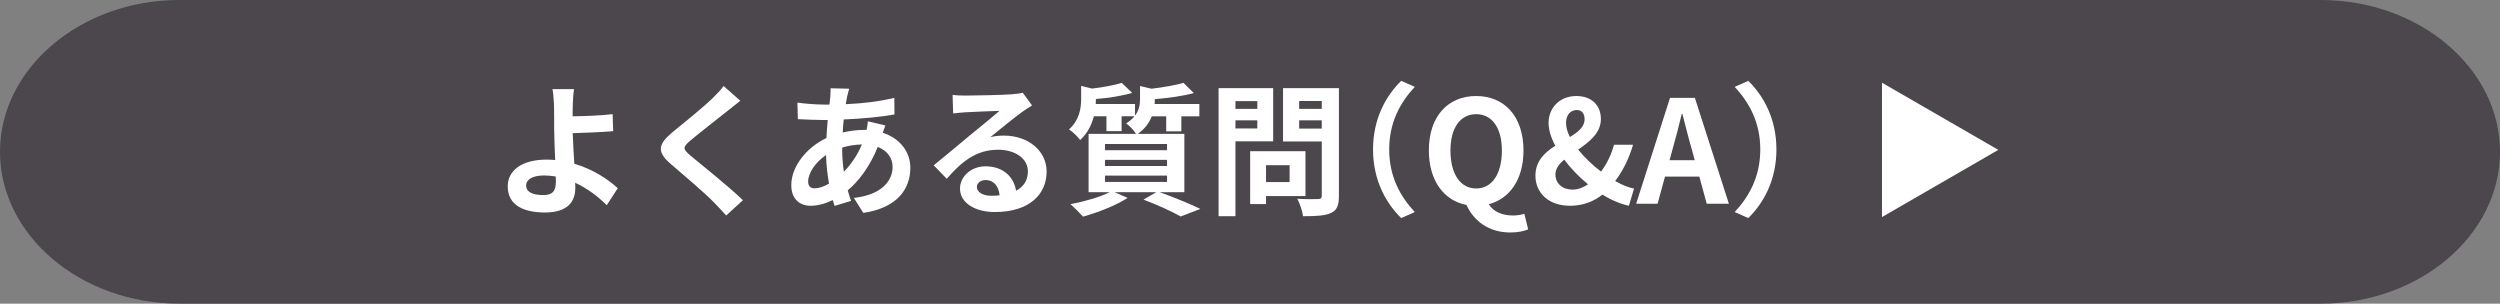
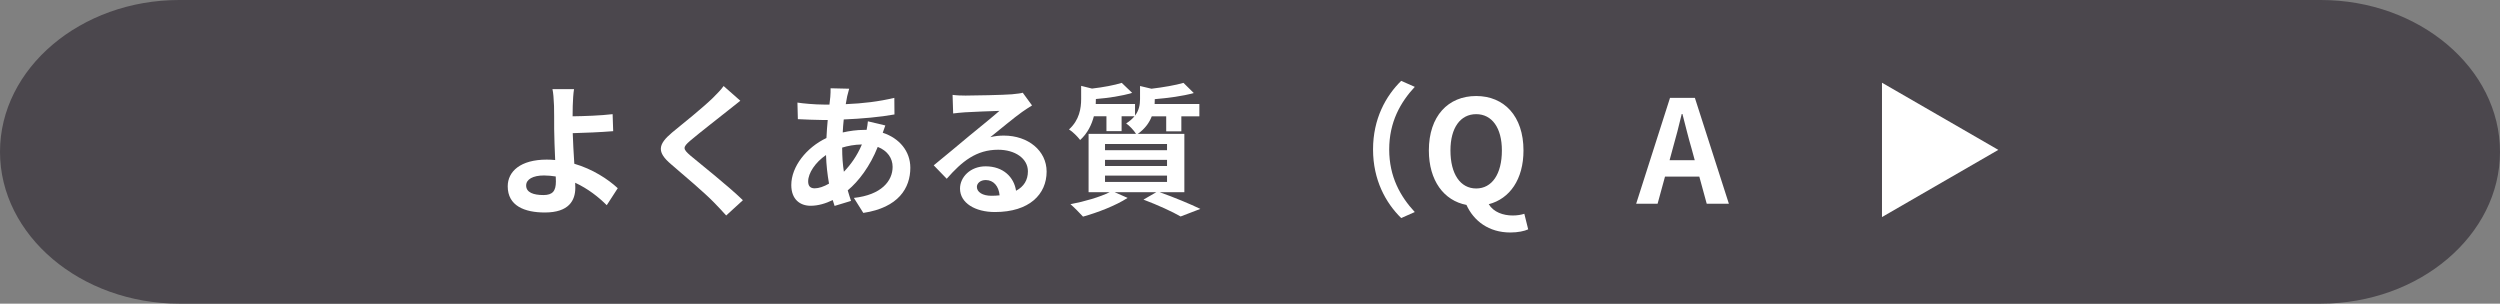
<svg xmlns="http://www.w3.org/2000/svg" version="1.1" id="レイヤー_1" x="0px" y="0px" width="247px" height="30px" viewBox="0 0 247 30" enable-background="new 0 0 247 30" xml:space="preserve">
  <rect x="0" y="0" width="247" height="30" fill="#808080" stroke="none" />
  <g>
    <g>
      <path fill="#4B474D" d="M247,15c0,8.25-7.971,15-17.71,15H17.71C7.969,30,0,23.25,0,15S7.969,0,17.71,0h211.58    C239.029,0,247,6.75,247,15z" />
    </g>
    <g>
      <g>
        <path fill="#FFFFFF" d="M56.587,10.46c-0.014,0.325-0.014,0.664-0.014,1.031c1.129-0.015,2.781-0.07,3.954-0.212l0.056,1.681     c-1.186,0.099-2.852,0.169-3.996,0.197c0.028,0.847,0.084,1.978,0.155,3.021c1.793,0.523,3.318,1.512,4.292,2.416l-1.087,1.68     c-0.805-0.805-1.864-1.639-3.12-2.218c0.014,0.185,0.014,0.354,0.014,0.495c0,1.257-0.635,2.443-3.007,2.443     c-2.02,0-3.671-0.664-3.671-2.585c0-1.468,1.257-2.64,3.855-2.64c0.282,0,0.564,0.014,0.833,0.042     c-0.042-1.102-0.099-2.301-0.099-3.05c0-0.862,0-1.695-0.014-2.302c-0.029-0.691-0.071-1.299-0.156-1.652h2.132     C56.644,9.217,56.602,9.909,56.587,10.46z M53.693,19.271c0.903,0,1.229-0.396,1.229-1.341c0-0.127,0-0.297-0.015-0.494     c-0.367-0.057-0.762-0.1-1.158-0.1c-1.101,0-1.765,0.382-1.765,0.989C51.984,19.017,52.704,19.271,53.693,19.271z" />
        <path fill="#FFFFFF" d="M71.916,10.927c-0.917,0.734-2.781,2.174-3.728,2.979c-0.748,0.649-0.734,0.804,0.029,1.468     c1.059,0.89,3.742,3.008,5.182,4.406l-1.652,1.511c-0.396-0.438-0.805-0.889-1.229-1.312c-0.861-0.891-2.937-2.655-4.222-3.756     c-1.413-1.201-1.299-1.949,0.113-3.135c1.115-0.904,3.05-2.472,3.996-3.388c0.41-0.41,0.861-0.861,1.087-1.201l1.652,1.455     C72.707,10.291,72.241,10.658,71.916,10.927z" />
        <path fill="#FFFFFF" d="M83.701,9.514c-0.042,0.241-0.099,0.495-0.141,0.777c1.722-0.071,3.247-0.255,4.8-0.622l0.014,1.639     c-1.383,0.254-3.276,0.424-5.012,0.494c-0.043,0.423-0.085,0.862-0.099,1.285c0.678-0.155,1.412-0.254,2.104-0.254     c0.084,0,0.169,0,0.254,0c0.057-0.282,0.113-0.636,0.127-0.848l1.722,0.41c-0.056,0.155-0.169,0.452-0.254,0.72     c1.638,0.536,2.725,1.821,2.725,3.459c0,2.005-1.172,3.938-4.646,4.462l-0.932-1.482c2.726-0.297,3.827-1.681,3.827-3.064     c0-0.847-0.494-1.596-1.468-1.977c-0.762,1.921-1.892,3.403-2.965,4.293c0.099,0.353,0.212,0.705,0.325,1.044l-1.624,0.494     c-0.057-0.183-0.127-0.38-0.184-0.578c-0.692,0.338-1.44,0.564-2.188,0.564c-1.031,0-1.906-0.622-1.906-2.048     c0-1.821,1.497-3.713,3.473-4.646c0.028-0.606,0.071-1.2,0.127-1.779c-0.155,0-0.296,0-0.452,0c-0.734,0-1.835-0.056-2.499-0.084     l-0.042-1.638c0.494,0.084,1.737,0.197,2.598,0.197c0.197,0,0.381,0,0.565,0c0.028-0.268,0.057-0.523,0.084-0.762     c0.014-0.269,0.042-0.607,0.028-0.848l1.836,0.043C83.813,9.049,83.757,9.302,83.701,9.514z M80.495,18.607     c0.396,0,0.904-0.17,1.412-0.466c-0.155-0.876-0.269-1.85-0.296-2.824c-1.059,0.72-1.765,1.793-1.765,2.598     C79.846,18.367,80.043,18.607,80.495,18.607z M83.376,16.969c0.663-0.69,1.298-1.552,1.779-2.696     c-0.748,0.014-1.398,0.142-1.949,0.31v0.043C83.206,15.487,83.263,16.264,83.376,16.969z" />
        <path fill="#FFFFFF" d="M95.4,9.443c0.748,0,3.77-0.057,4.575-0.127c0.579-0.057,0.904-0.099,1.073-0.156l0.918,1.257     c-0.325,0.212-0.663,0.409-0.988,0.649c-0.763,0.537-2.246,1.779-3.135,2.485c0.466-0.113,0.89-0.155,1.341-0.155     c2.4,0,4.222,1.496,4.222,3.558c0,2.231-1.694,3.995-5.111,3.995c-1.962,0-3.446-0.902-3.446-2.315     c0-1.143,1.031-2.201,2.528-2.201c1.751,0,2.81,1.073,3.008,2.413c0.776-0.409,1.172-1.059,1.172-1.919     c0-1.271-1.271-2.133-2.937-2.133c-2.16,0-3.573,1.144-5.083,2.867l-1.285-1.327c1.002-0.806,2.711-2.245,3.544-2.937     c0.791-0.65,2.259-1.836,2.951-2.443c-0.72,0.014-2.669,0.099-3.417,0.142c-0.381,0.028-0.833,0.07-1.158,0.113l-0.057-1.836     C94.511,9.429,95.005,9.443,95.4,9.443z M97.942,19.342c0.296,0,0.565-0.014,0.819-0.043c-0.085-0.917-0.607-1.511-1.37-1.511     c-0.537,0-0.875,0.325-0.875,0.678C96.516,18.988,97.095,19.342,97.942,19.342z" />
        <path fill="#FFFFFF" d="M114.57,18.988c1.44,0.508,3.063,1.187,4.024,1.652l-1.948,0.748c-0.805-0.466-2.246-1.129-3.672-1.666     l1.271-0.734h-4.123l1.285,0.565c-1.172,0.762-2.979,1.454-4.406,1.85c-0.296-0.325-0.889-0.932-1.243-1.229     c1.37-0.255,2.909-0.706,3.883-1.187h-2.09v-5.761h4.688c-0.212-0.353-0.678-0.833-0.974-1.031     c0.353-0.226,0.621-0.465,0.819-0.706h-1.271v1.469h-1.497v-1.469h-1.243c-0.211,0.805-0.607,1.666-1.355,2.344     c-0.226-0.311-0.763-0.848-1.102-1.045c1.031-0.932,1.201-2.09,1.201-3.021V8.483l1.073,0.268     c1.102-0.126,2.231-0.338,2.937-0.564l1.031,0.988c-1.017,0.311-2.358,0.508-3.586,0.607v0.07c0,0.127,0,0.283-0.014,0.424h3.883     v1.144c0.41-0.537,0.495-1.102,0.495-1.638V8.497l1.129,0.269c1.172-0.141,2.4-0.353,3.163-0.579l1.017,1.003     c-1.087,0.31-2.541,0.494-3.854,0.606v0.071c0,0.127,0,0.269-0.014,0.41h4.42v1.214h-1.78v1.483h-1.496v-1.483h-1.426     c-0.24,0.621-0.664,1.229-1.384,1.737h4.603v5.761H114.57z M109.175,14.838h6.128v-0.608h-6.128V14.838z M109.175,16.404h6.128     v-0.606h-6.128V16.404z M109.175,17.972h6.128v-0.621h-6.128V17.972z" />
-         <path fill="#FFFFFF" d="M122.062,13.962v7.398h-1.666V8.709h5.394v5.253H122.062z M122.062,9.995v0.761h2.16V9.995H122.062z      M124.222,12.691v-0.805h-2.16v0.805H124.222z M125.083,19.37v0.791h-1.567v-5.225h5.464v4.434H125.083z M125.083,16.319v1.666     h2.33v-1.666H125.083z M132.284,19.355c0,0.932-0.184,1.412-0.776,1.681c-0.578,0.282-1.469,0.324-2.768,0.324     c-0.056-0.48-0.324-1.271-0.564-1.723c0.818,0.057,1.778,0.043,2.047,0.028c0.269,0,0.367-0.084,0.367-0.338v-5.352h-3.826V8.709     h5.521V19.355z M128.358,9.98v0.776h2.231V9.98H128.358z M130.59,12.705v-0.818h-2.231v0.818H130.59z" />
        <path fill="#FFFFFF" d="M138.438,7.989l1.342,0.592c-1.412,1.525-2.527,3.474-2.527,6.186c0,2.71,1.115,4.659,2.527,6.183     l-1.342,0.594c-1.524-1.496-2.781-3.756-2.781-6.777C135.656,11.745,136.913,9.486,138.438,7.989z" />
        <path fill="#FFFFFF" d="M144.885,20.245c-2.23-0.423-3.714-2.401-3.714-5.38c0-3.403,1.907-5.379,4.674-5.379     c2.768,0,4.675,1.99,4.675,5.379c0,2.853-1.356,4.772-3.432,5.31c0.479,0.79,1.426,1.115,2.371,1.115     c0.453,0,0.849-0.07,1.145-0.169l0.381,1.539c-0.367,0.169-1.002,0.31-1.765,0.31C147.088,22.97,145.605,21.827,144.885,20.245z      M148.386,14.865c0-2.245-0.987-3.586-2.541-3.586c-1.553,0-2.541,1.341-2.541,3.586c0,2.344,0.988,3.756,2.541,3.756     C147.398,18.621,148.386,17.209,148.386,14.865z" />
-         <path fill="#FFFFFF" d="M151.7,17.365c0-1.455,0.917-2.302,1.963-2.965c-0.424-0.791-0.664-1.568-0.664-2.259     c0-1.455,1.073-2.654,2.739-2.654c1.497,0,2.429,0.903,2.429,2.272c0,1.383-1.129,2.245-2.245,3.022     c0.621,0.777,1.427,1.539,2.259,2.174c0.552-0.733,1.003-1.624,1.285-2.655h1.879c-0.381,1.299-0.946,2.5-1.766,3.587     c0.678,0.38,1.313,0.649,1.864,0.747l-0.509,1.695c-0.833-0.184-1.737-0.551-2.612-1.102c-0.861,0.678-1.919,1.102-3.205,1.102     C152.929,20.33,151.7,18.988,151.7,17.365z M155.372,18.735c0.521,0,1.031-0.198,1.524-0.523     c-0.89-0.734-1.694-1.566-2.357-2.442c-0.509,0.438-0.862,0.903-0.862,1.468C153.677,18.127,154.369,18.735,155.372,18.735z      M155.104,13.539c0.818-0.495,1.454-1.003,1.454-1.765c0-0.523-0.24-0.904-0.776-0.904c-0.621,0-1.059,0.495-1.059,1.271     C154.723,12.578,154.862,13.044,155.104,13.539z" />
        <path fill="#FFFFFF" d="M164.997,9.669h2.457l3.36,10.463h-2.189l-0.733-2.683h-3.39l-0.733,2.683h-2.117L164.997,9.669z      M164.955,15.826h2.485l-0.312-1.145c-0.324-1.087-0.607-2.287-0.903-3.417h-0.071c-0.269,1.144-0.578,2.331-0.889,3.417     L164.955,15.826z" />
-         <path fill="#FFFFFF" d="M172.731,21.544l-1.343-0.594c1.413-1.524,2.528-3.473,2.528-6.183c0-2.712-1.115-4.661-2.528-6.186     l1.343-0.592c1.524,1.497,2.78,3.756,2.78,6.778C175.512,17.788,174.256,20.048,172.731,21.544z" />
        <path fill="#FFFFFF" d="M185.94,21.445V8.172l11.494,6.636L185.94,21.445z" />
      </g>
    </g>
  </g>
</svg>